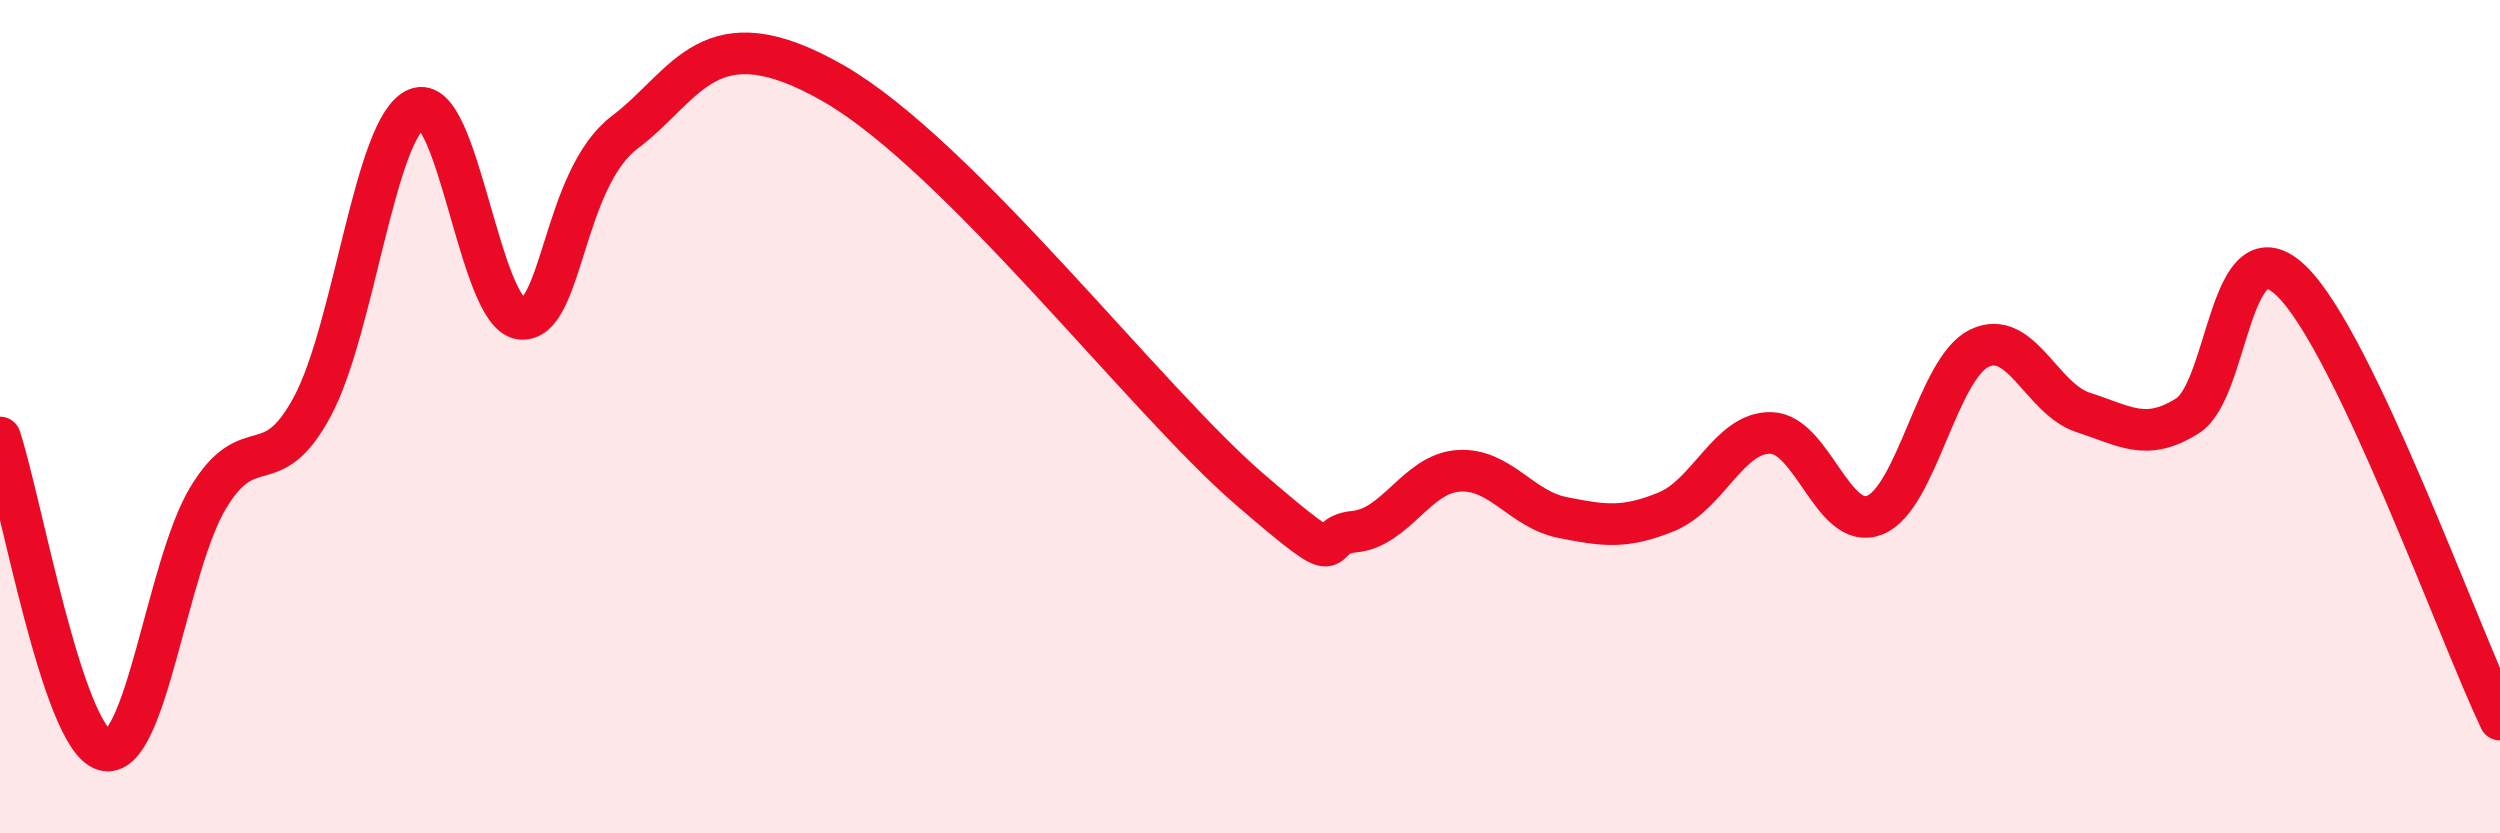
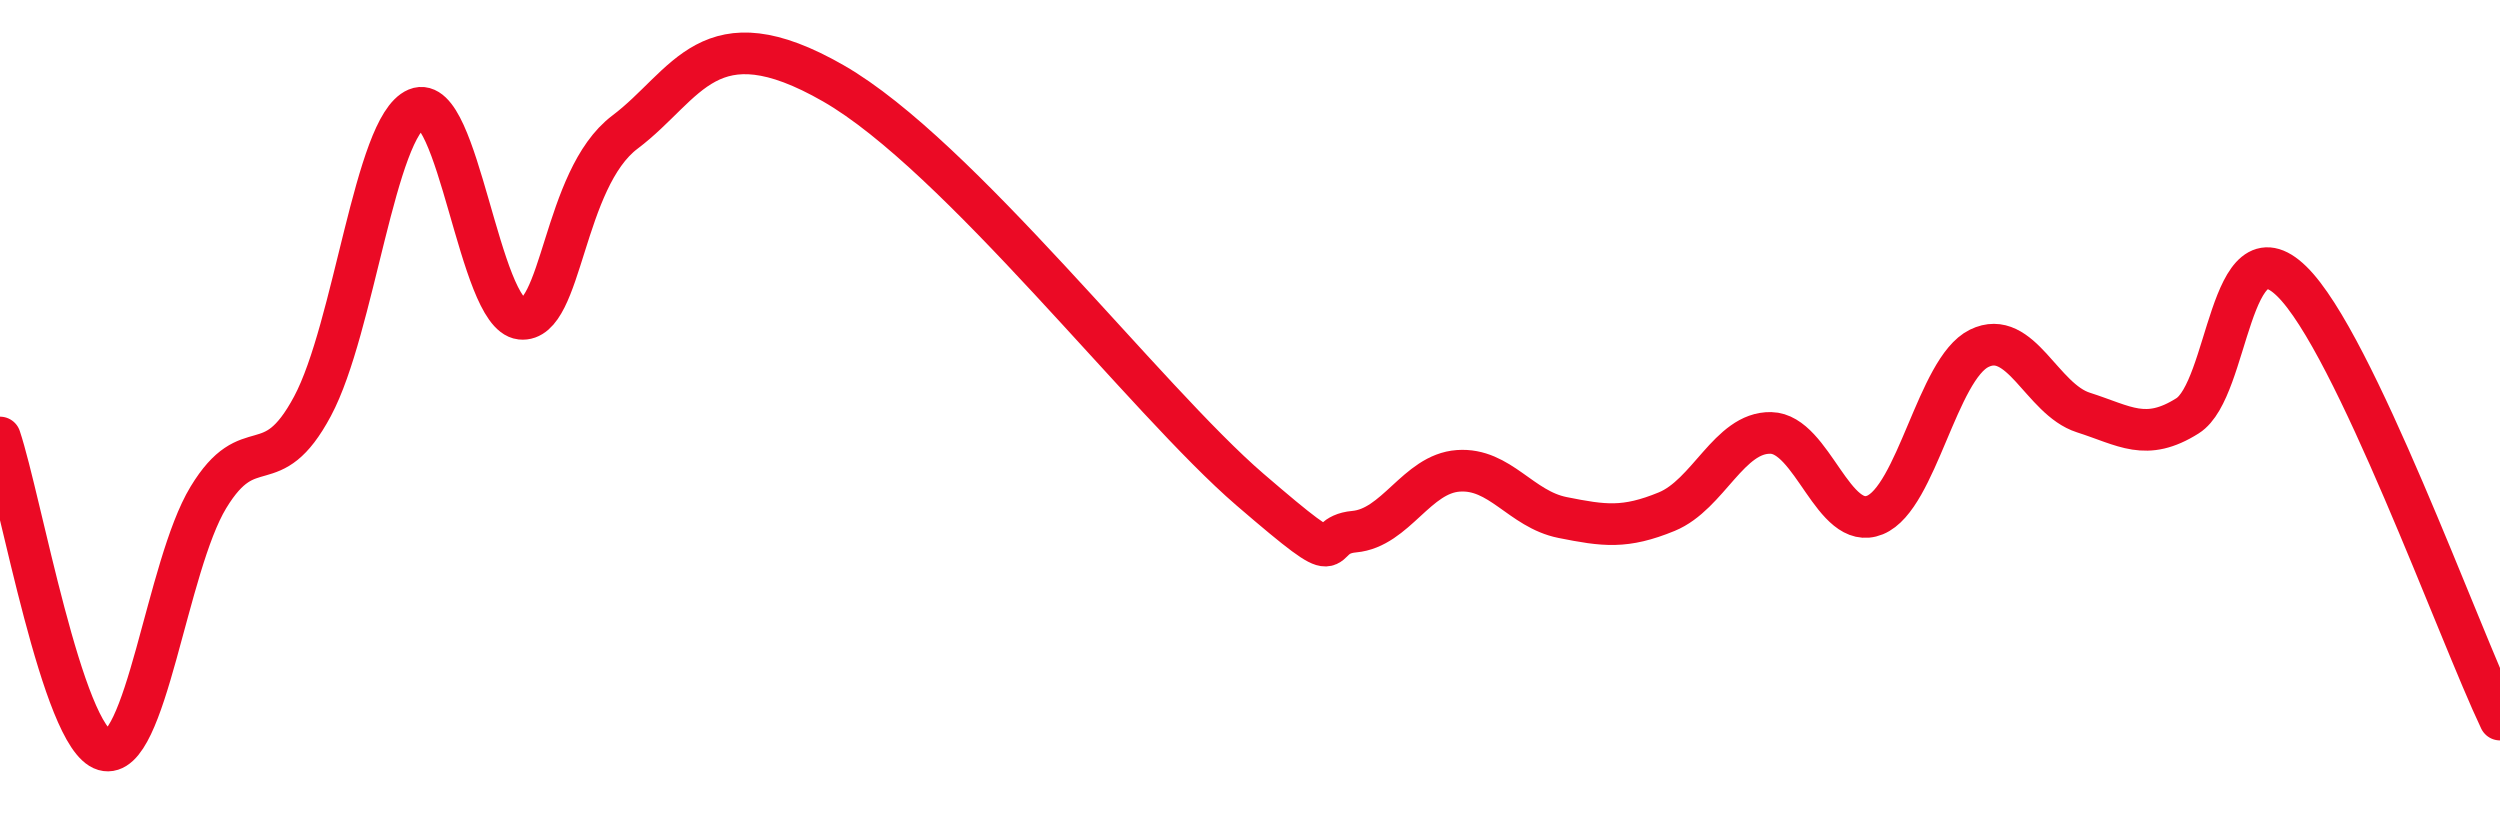
<svg xmlns="http://www.w3.org/2000/svg" width="60" height="20" viewBox="0 0 60 20">
-   <path d="M 0,10.5 C 0.5,12 1.5,17.71 2.5,18 C 3.5,18.29 4,13.59 5,11.94 C 6,10.29 6.5,11.62 7.5,9.75 C 8.5,7.88 9,3.03 10,2.61 C 11,2.19 11.5,7.54 12.5,7.65 C 13.5,7.76 13.5,4.3 15,3.17 C 16.5,2.04 17,0.28 20,2 C 23,3.72 27.5,9.6 30,11.75 C 32.5,13.9 31.5,12.85 32.5,12.76 C 33.5,12.67 34,11.37 35,11.3 C 36,11.23 36.5,12.22 37.5,12.42 C 38.5,12.62 39,12.69 40,12.28 C 41,11.87 41.5,10.37 42.5,10.39 C 43.5,10.41 44,12.77 45,12.36 C 46,11.95 46.5,8.85 47.5,8.36 C 48.5,7.87 49,9.58 50,9.9 C 51,10.22 51.5,10.61 52.5,9.98 C 53.5,9.35 53.5,5.29 55,6.75 C 56.5,8.21 59,15.17 60,17.27L60 20L0 20Z" fill="#EB0A25" opacity="0.1" stroke-linecap="round" stroke-linejoin="round" />
  <path d="M 0,10.5 C 0.5,12 1.5,17.71 2.5,18 C 3.5,18.29 4,13.59 5,11.94 C 6,10.29 6.5,11.62 7.5,9.75 C 8.5,7.88 9,3.03 10,2.61 C 11,2.19 11.5,7.54 12.5,7.65 C 13.5,7.76 13.5,4.3 15,3.17 C 16.5,2.04 17,0.28 20,2 C 23,3.72 27.5,9.6 30,11.75 C 32.5,13.9 31.5,12.85 32.5,12.76 C 33.5,12.67 34,11.37 35,11.3 C 36,11.23 36.5,12.22 37.5,12.42 C 38.5,12.62 39,12.69 40,12.28 C 41,11.87 41.5,10.37 42.5,10.39 C 43.5,10.41 44,12.77 45,12.36 C 46,11.95 46.5,8.85 47.5,8.36 C 48.5,7.87 49,9.58 50,9.9 C 51,10.22 51.5,10.61 52.5,9.98 C 53.5,9.35 53.5,5.29 55,6.75 C 56.5,8.21 59,15.17 60,17.27" stroke="#EB0A25" stroke-width="1" fill="none" stroke-linecap="round" stroke-linejoin="round" />
</svg>